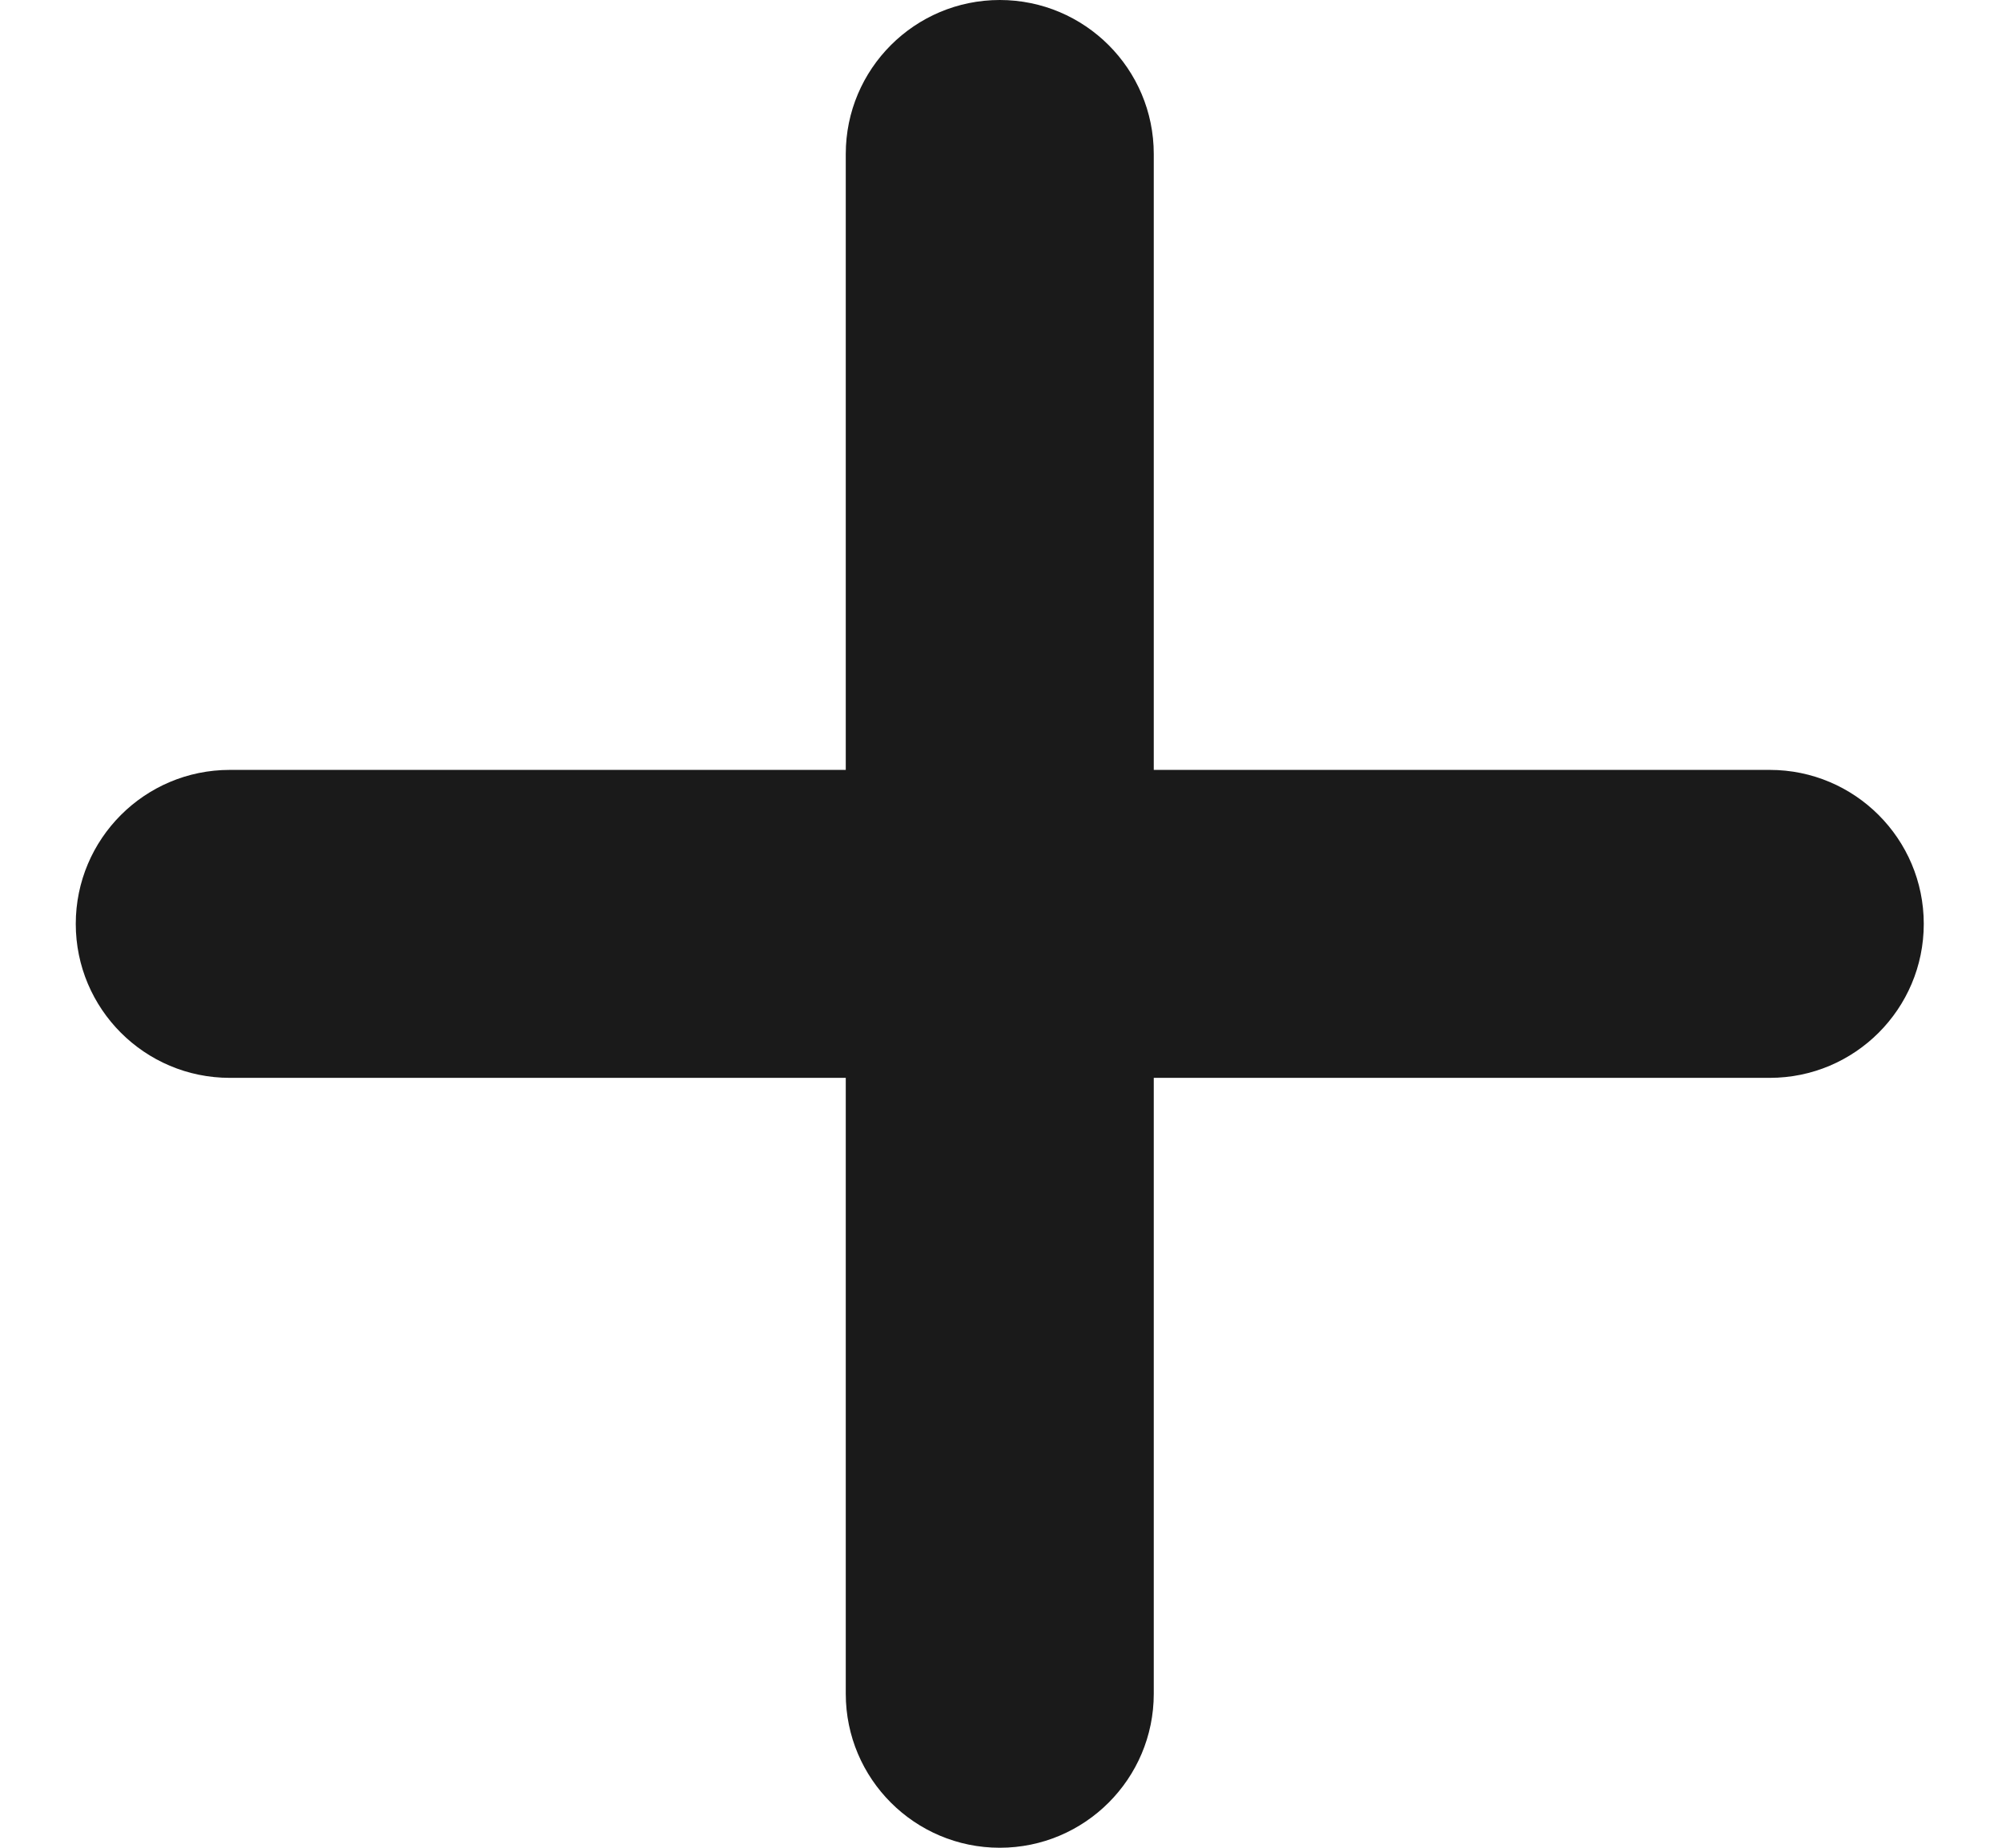
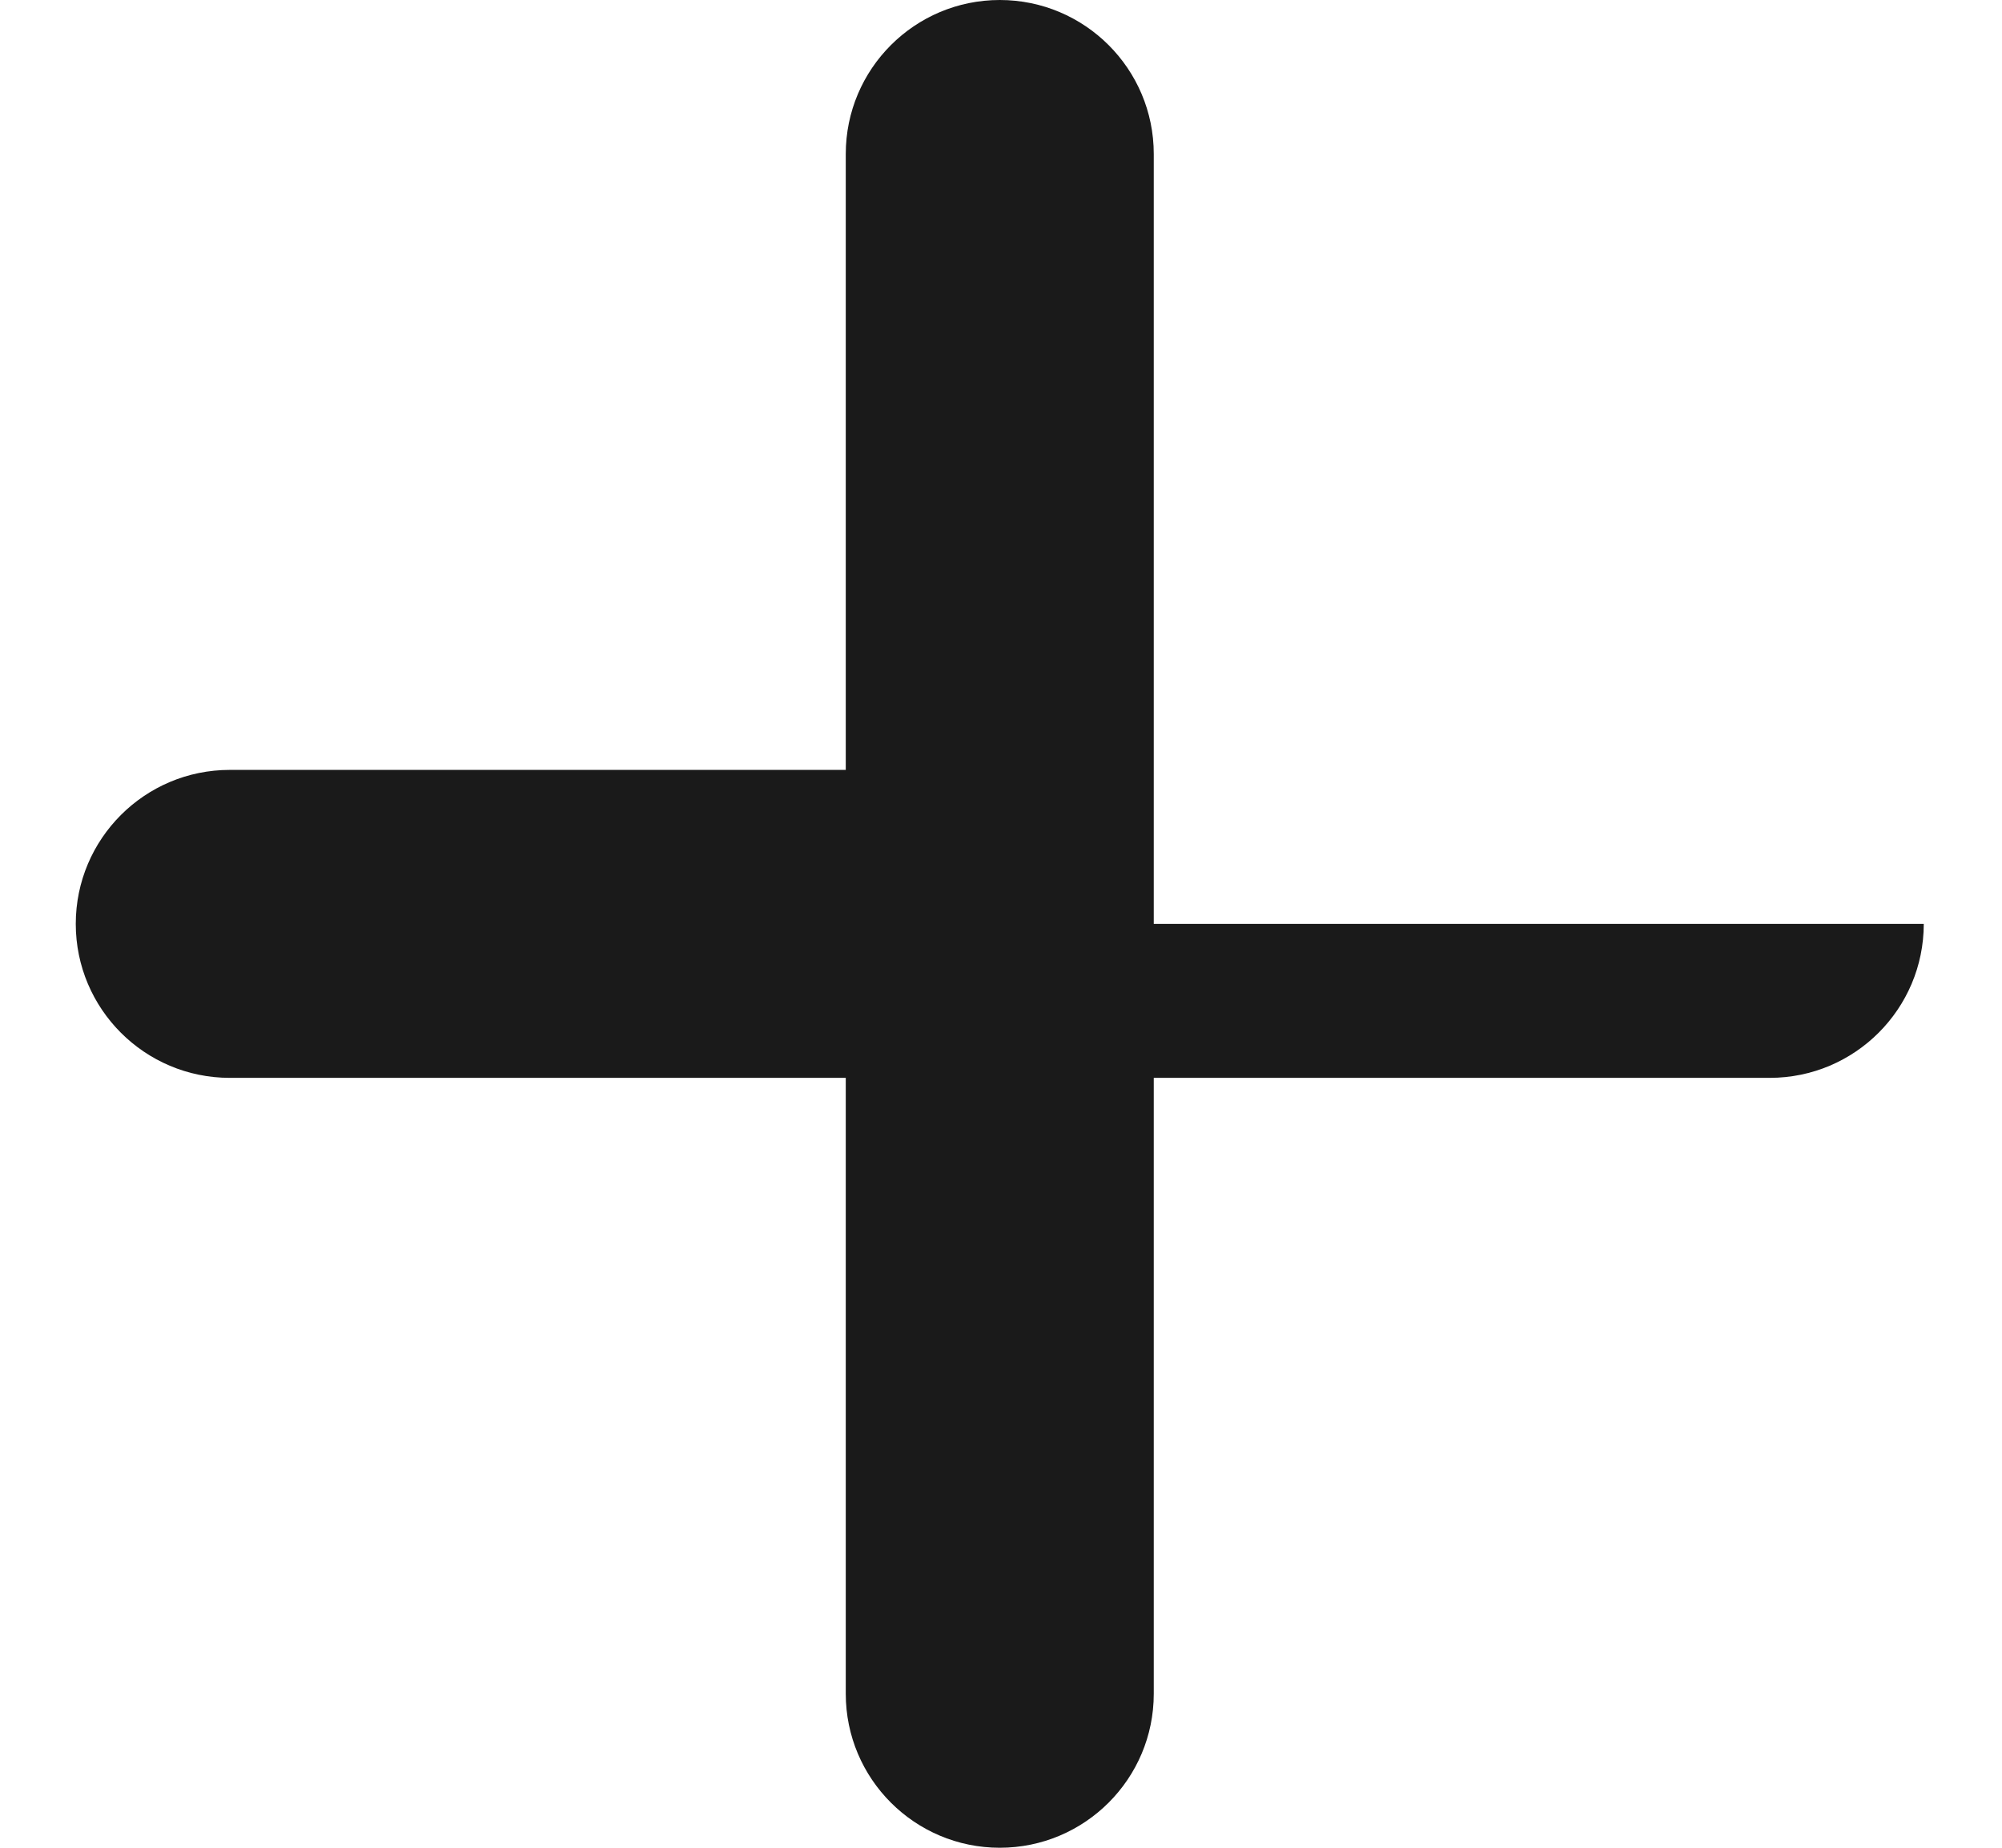
<svg xmlns="http://www.w3.org/2000/svg" width="13" height="12" viewBox="0 0 13 12" fill="none">
-   <path fill-rule="evenodd" clip-rule="evenodd" d="M6.492 0C5.94 0 5.492 0.448 5.492 1V5H1.492C0.94 5 0.492 5.448 0.492 6C0.492 6.552 0.94 7 1.492 7H5.492V11C5.492 11.552 5.94 12 6.492 12C7.044 12 7.492 11.552 7.492 11V7H11.492C12.044 7 12.492 6.552 12.492 6C12.492 5.448 12.044 5 11.492 5H7.492V1C7.492 0.448 7.044 0 6.492 0Z" fill="#1A1A1A" />
+   <path fill-rule="evenodd" clip-rule="evenodd" d="M6.492 0C5.94 0 5.492 0.448 5.492 1V5H1.492C0.94 5 0.492 5.448 0.492 6C0.492 6.552 0.94 7 1.492 7H5.492V11C5.492 11.552 5.94 12 6.492 12C7.044 12 7.492 11.552 7.492 11V7H11.492C12.044 7 12.492 6.552 12.492 6H7.492V1C7.492 0.448 7.044 0 6.492 0Z" fill="#1A1A1A" />
</svg>